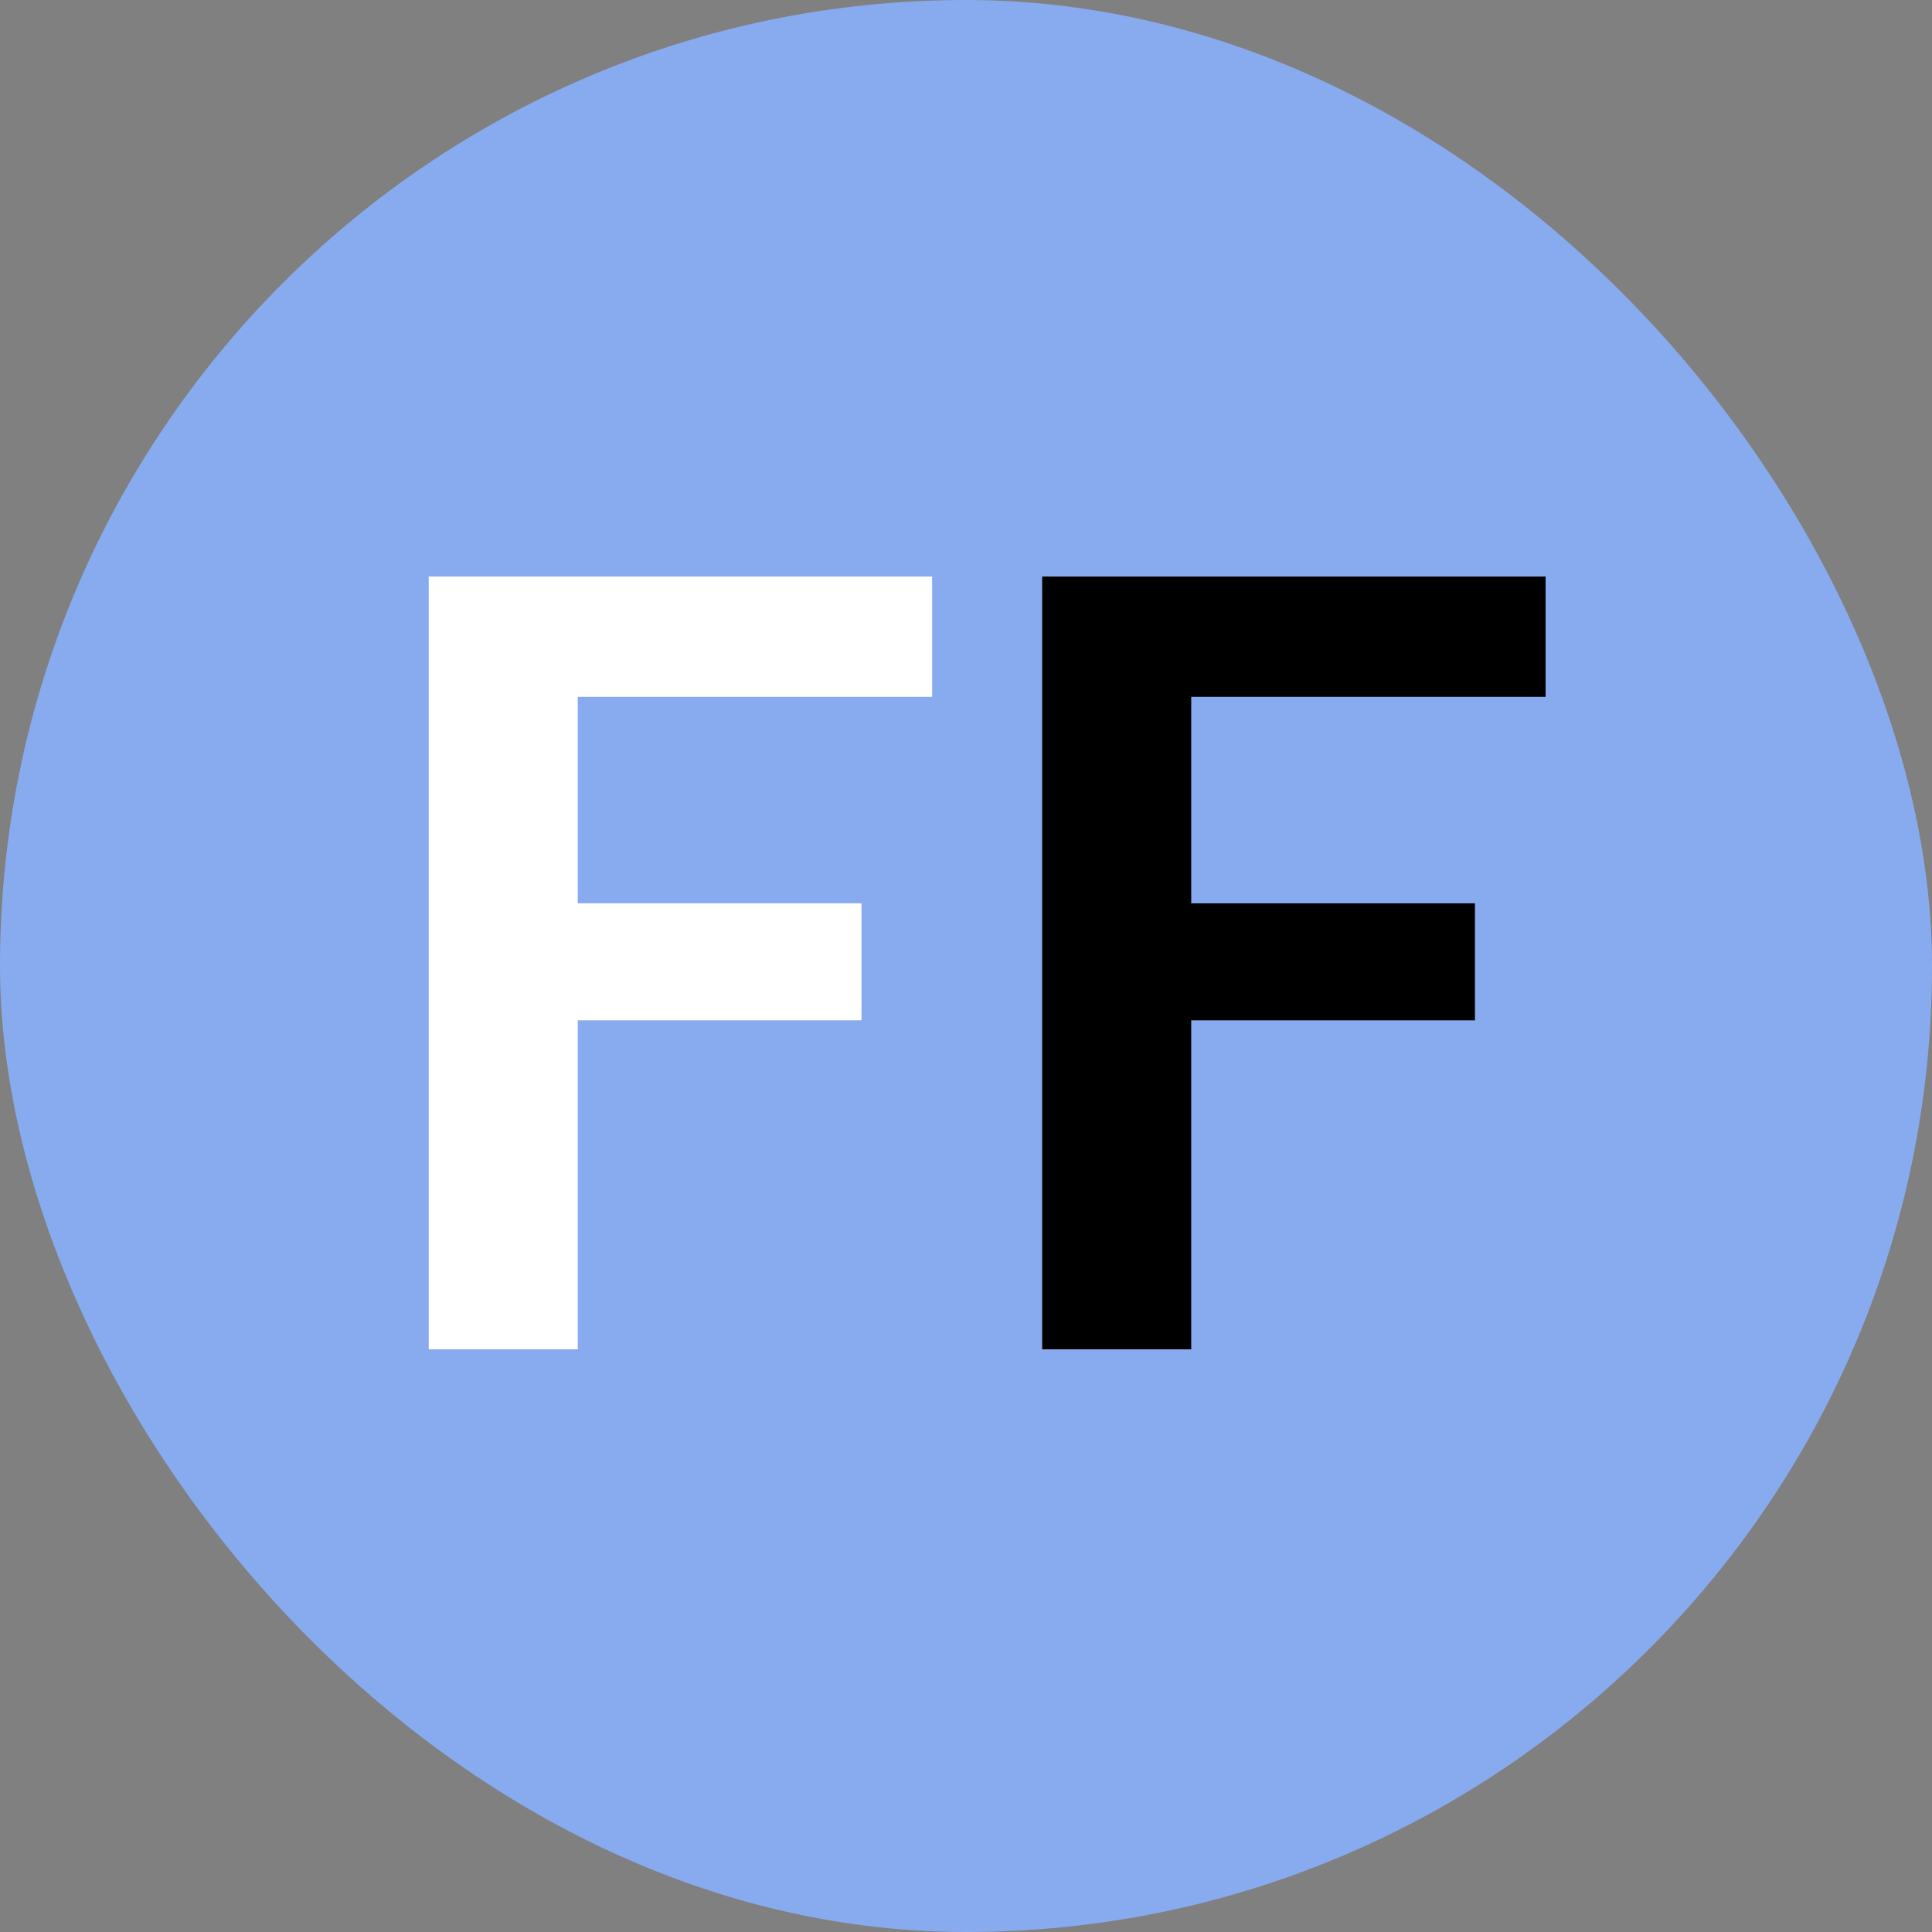
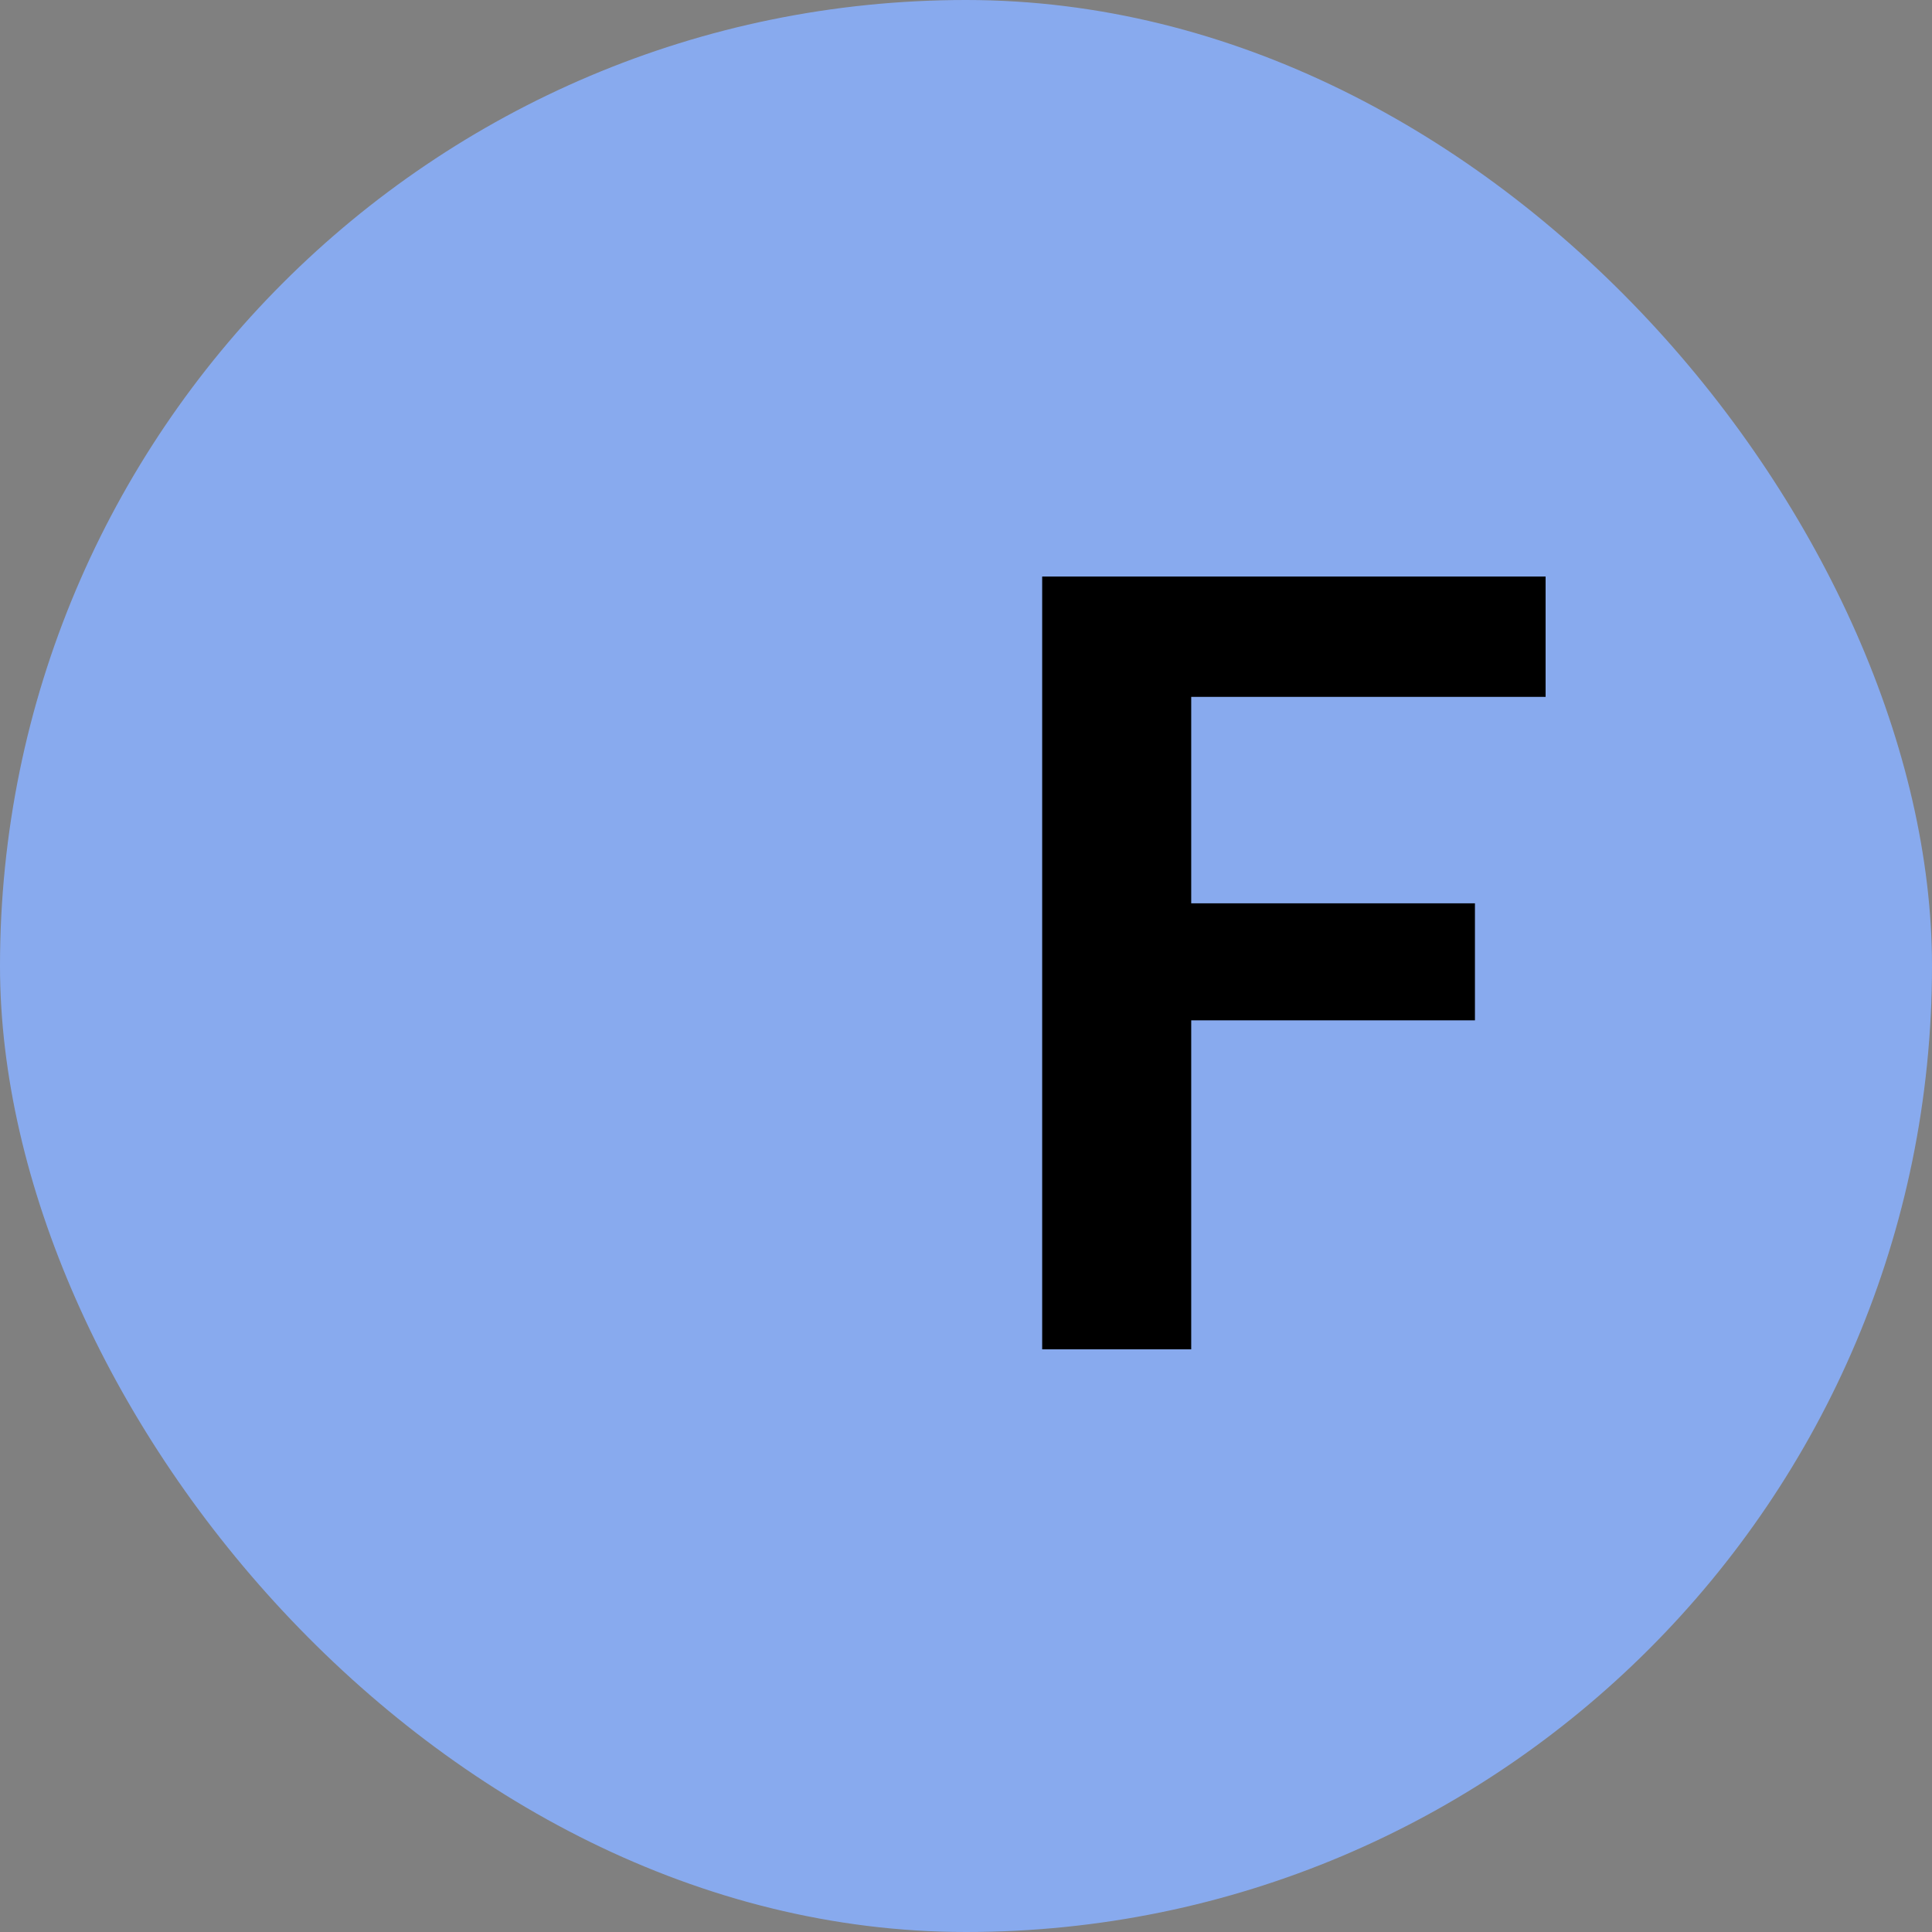
<svg xmlns="http://www.w3.org/2000/svg" width="63" height="63" viewBox="0 0 63 63" fill="none">
  <rect x="0" y="0" width="63" height="63" fill="#808080" stroke="none" />
  <rect width="63" height="63" rx="31.5" fill="#88AAEE" />
-   <path d="M13.98 44V18.8H30.396V22.724H18.84V29.456H28.092V33.272H18.84V44H13.98Z" fill="white" />
-   <path d="M33.984 44V18.8H50.4V22.724H38.844V29.456H48.096V33.272H38.844V44H33.984Z" fill="black" />
+   <path d="M33.984 44V18.8H50.4V22.724H38.844V29.456H48.096V33.272H38.844V44Z" fill="black" />
</svg>